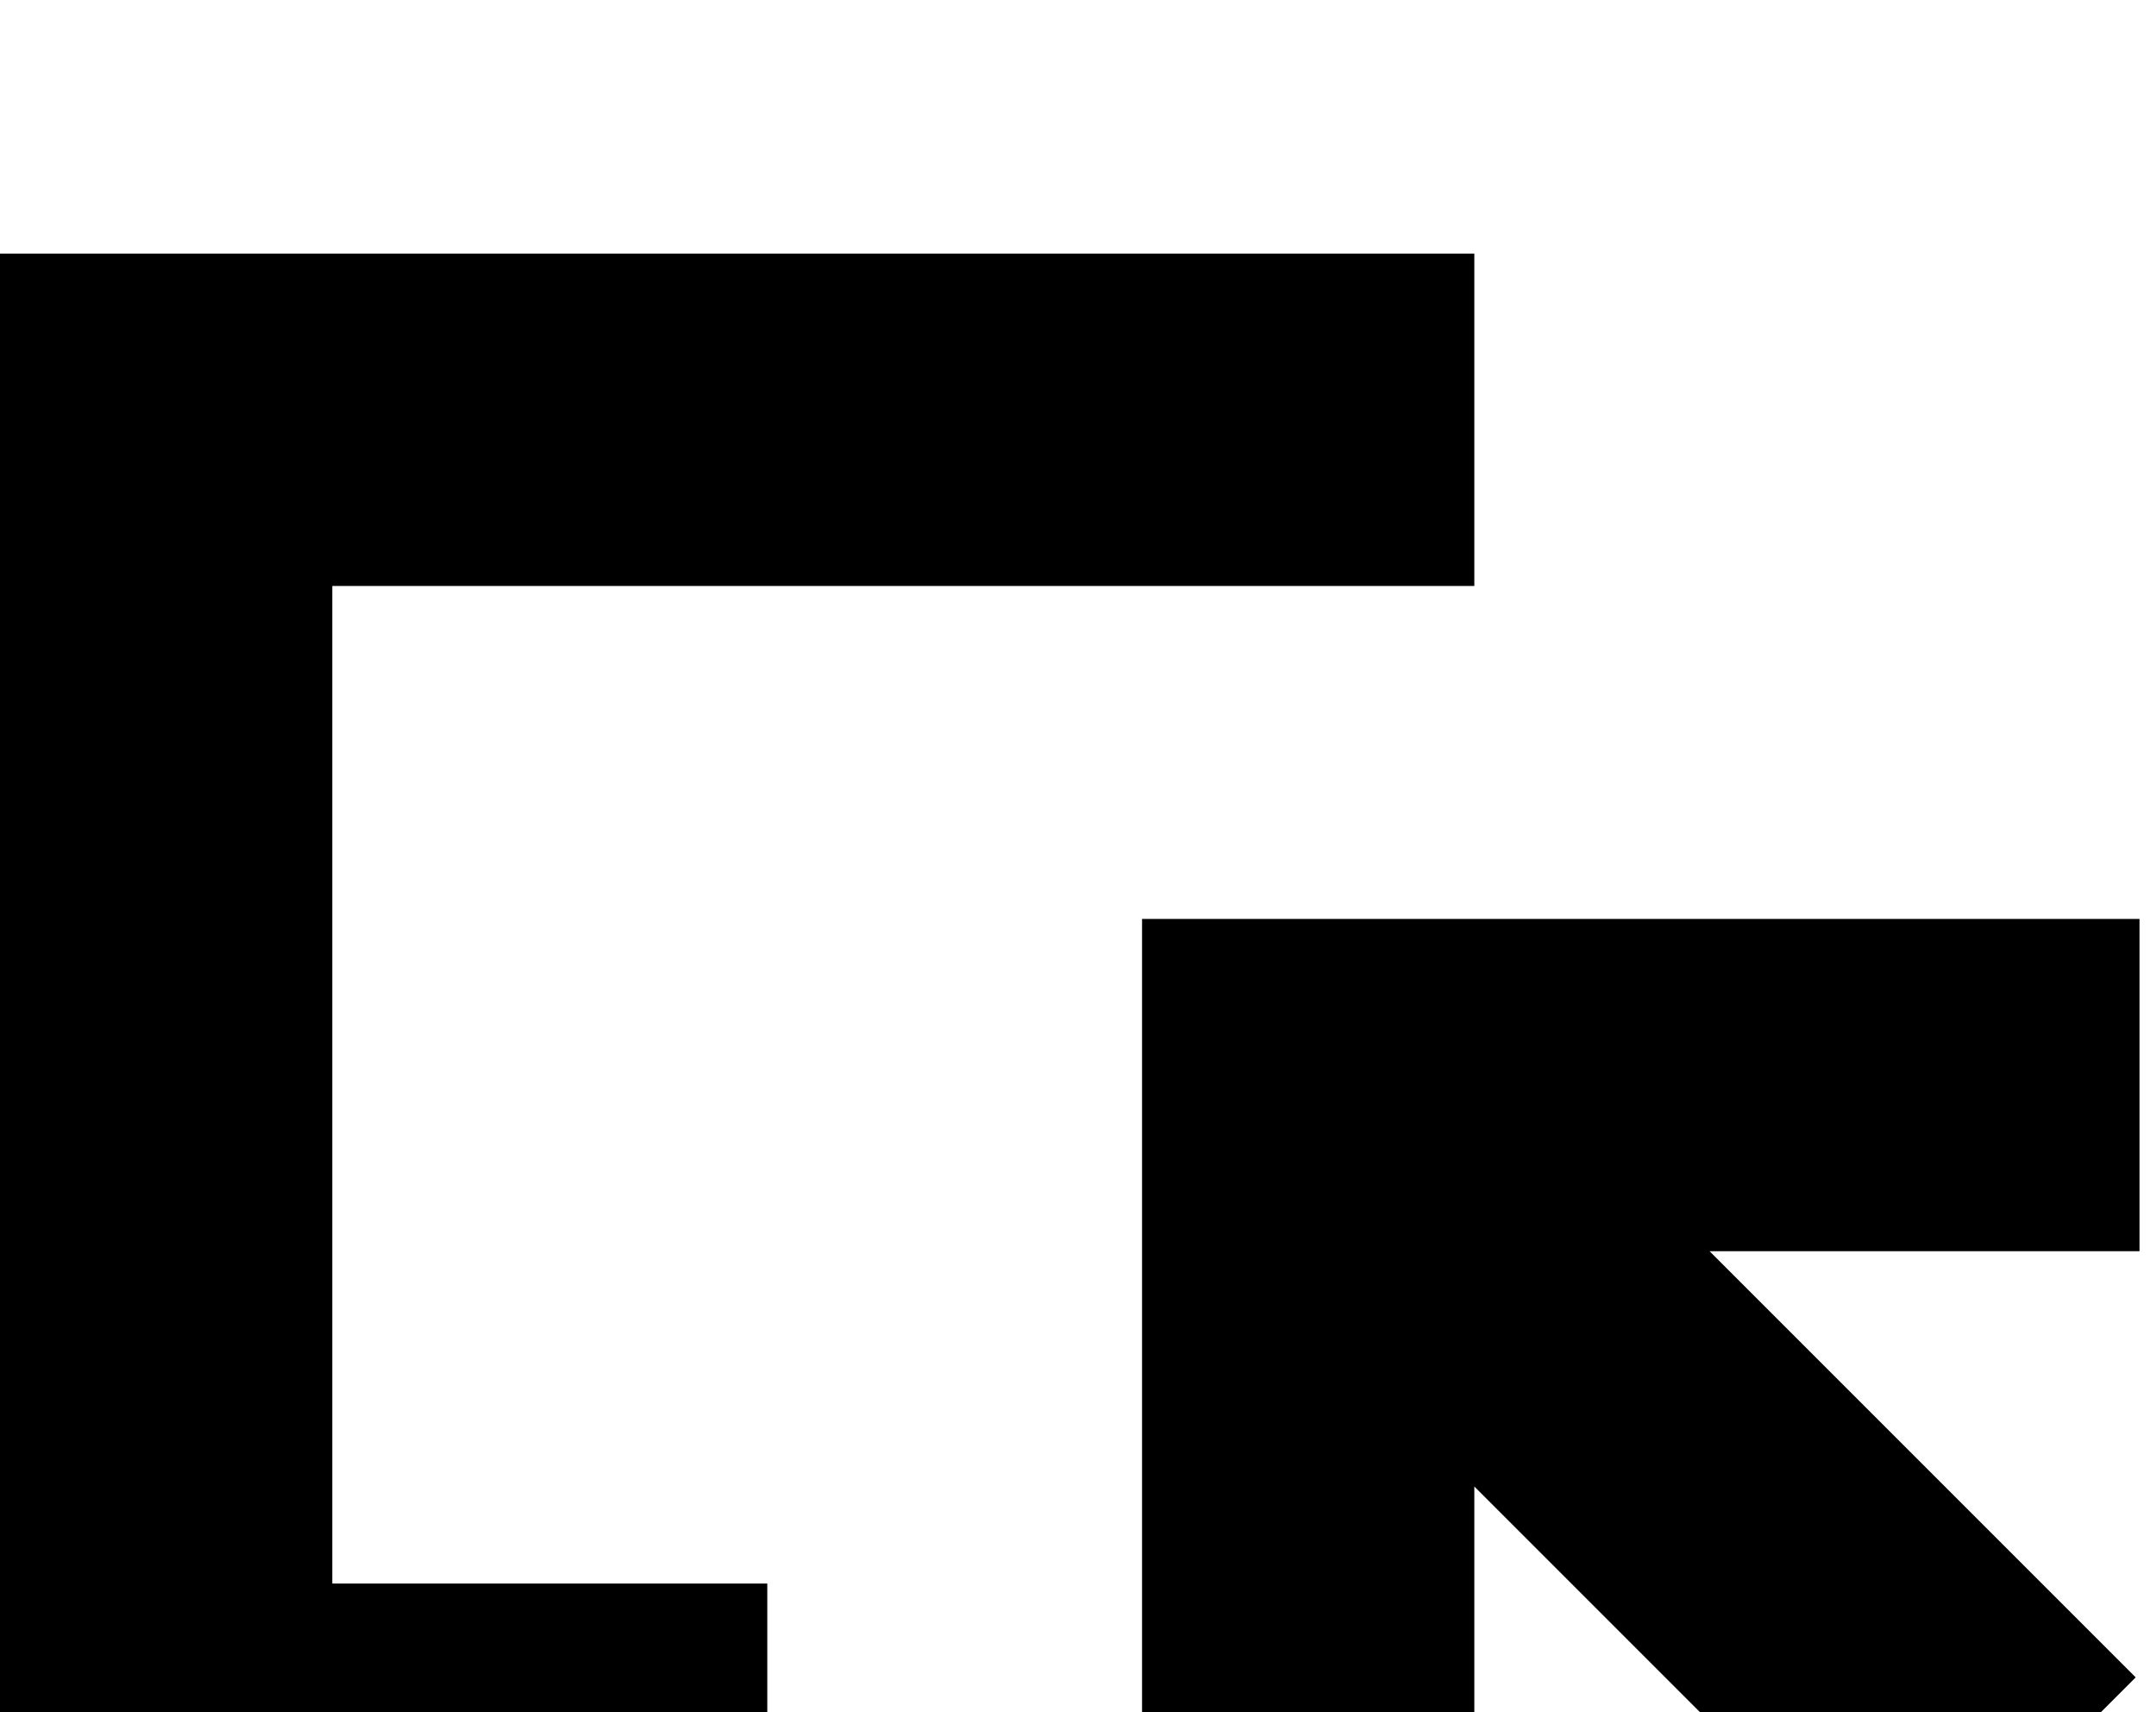
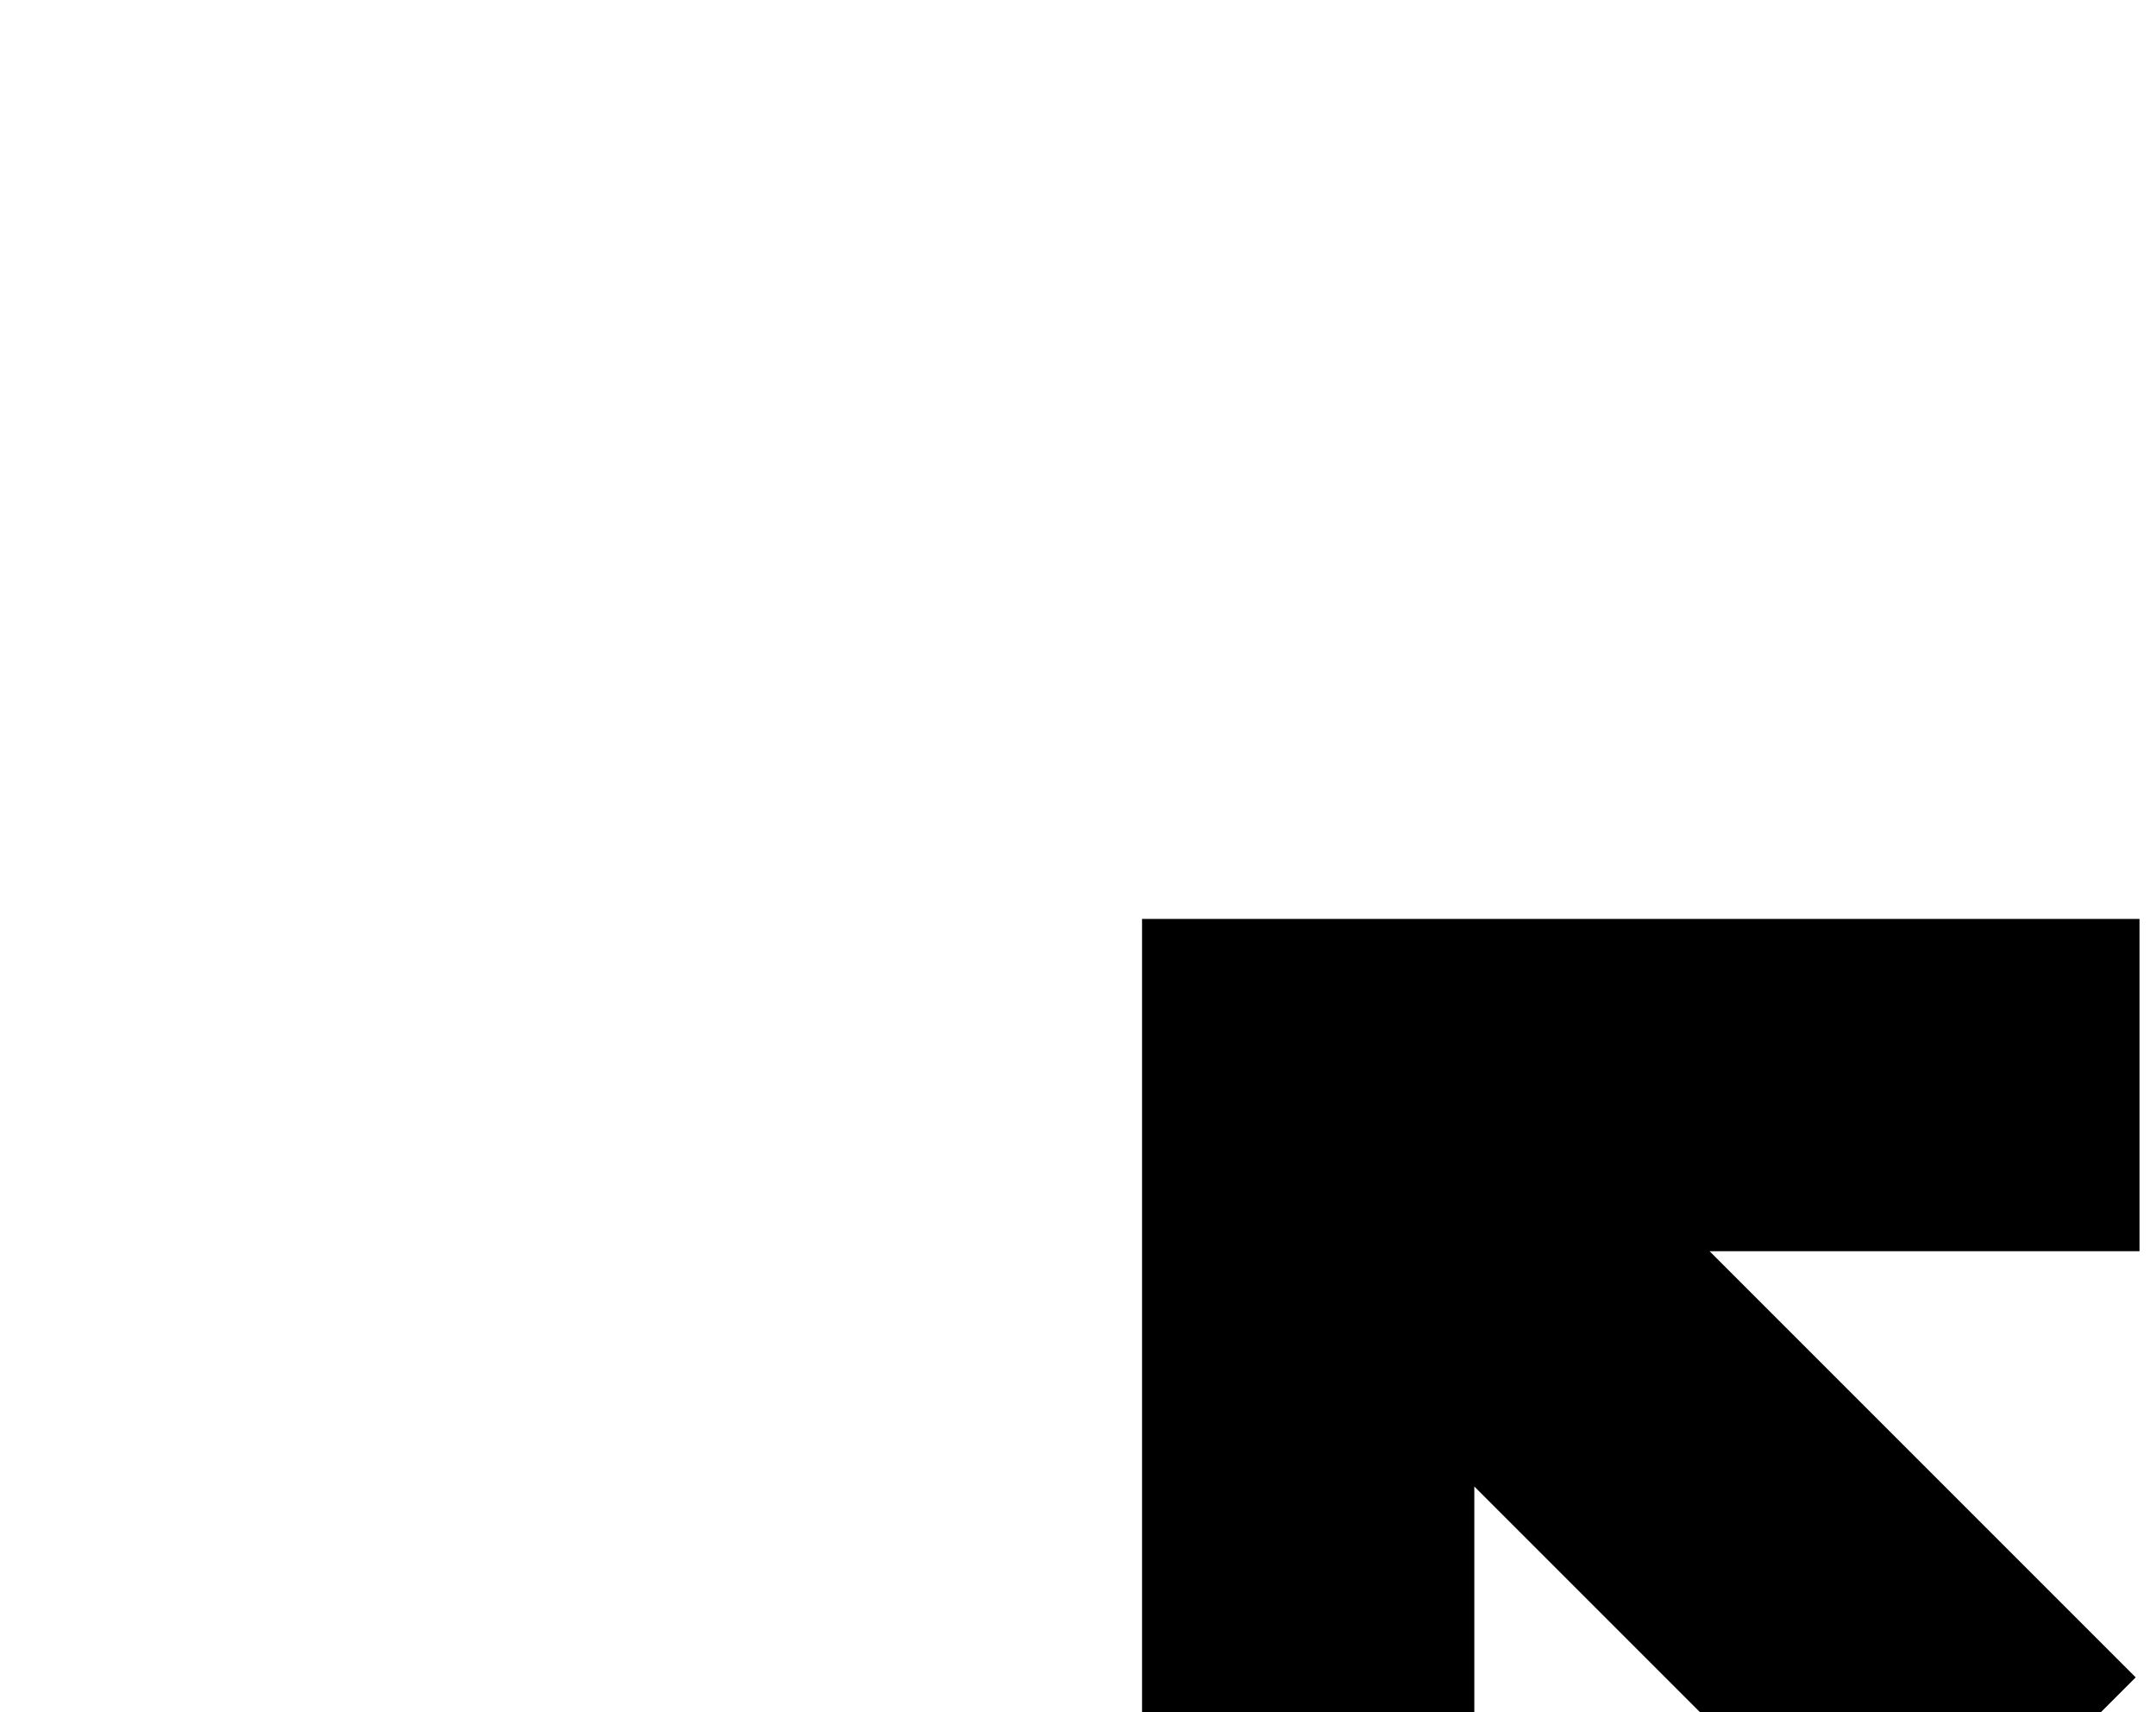
<svg xmlns="http://www.w3.org/2000/svg" width="34" height="27" viewBox="0 0 34 27" fill="none">
  <g filter="url(#filter0_i_22_394)">
-     <path d="M5.24 13.11V5.24H23.25V0H0.95H0V12.19V25.29V26.22H12.1V20.97H5.24V13.11Z" fill="black" />
    <path d="M33.74 10.49H23.25H18.01V15.73V26.22H23.25V19.44L29.97 26.16L33.68 22.45L26.96 15.73H33.74V10.49Z" fill="black" />
  </g>
  <defs>
    <filter id="filter0_i_22_394" x="0" y="0" width="33.74" height="30.221" filterUnits="userSpaceOnUse" color-interpolation-filters="sRGB">
      <feFlood flood-opacity="0" result="BackgroundImageFix" />
      <feBlend mode="normal" in="SourceGraphic" in2="BackgroundImageFix" result="shape" />
      <feColorMatrix in="SourceAlpha" type="matrix" values="0 0 0 0 0 0 0 0 0 0 0 0 0 0 0 0 0 0 127 0" result="hardAlpha" />
      <feOffset dy="4" />
      <feGaussianBlur stdDeviation="2" />
      <feComposite in2="hardAlpha" operator="arithmetic" k2="-1" k3="1" />
      <feColorMatrix type="matrix" values="0 0 0 0 0 0 0 0 0 0 0 0 0 0 0 0 0 0 0.25 0" />
      <feBlend mode="normal" in2="shape" result="effect1_innerShadow_22_394" />
    </filter>
  </defs>
</svg>